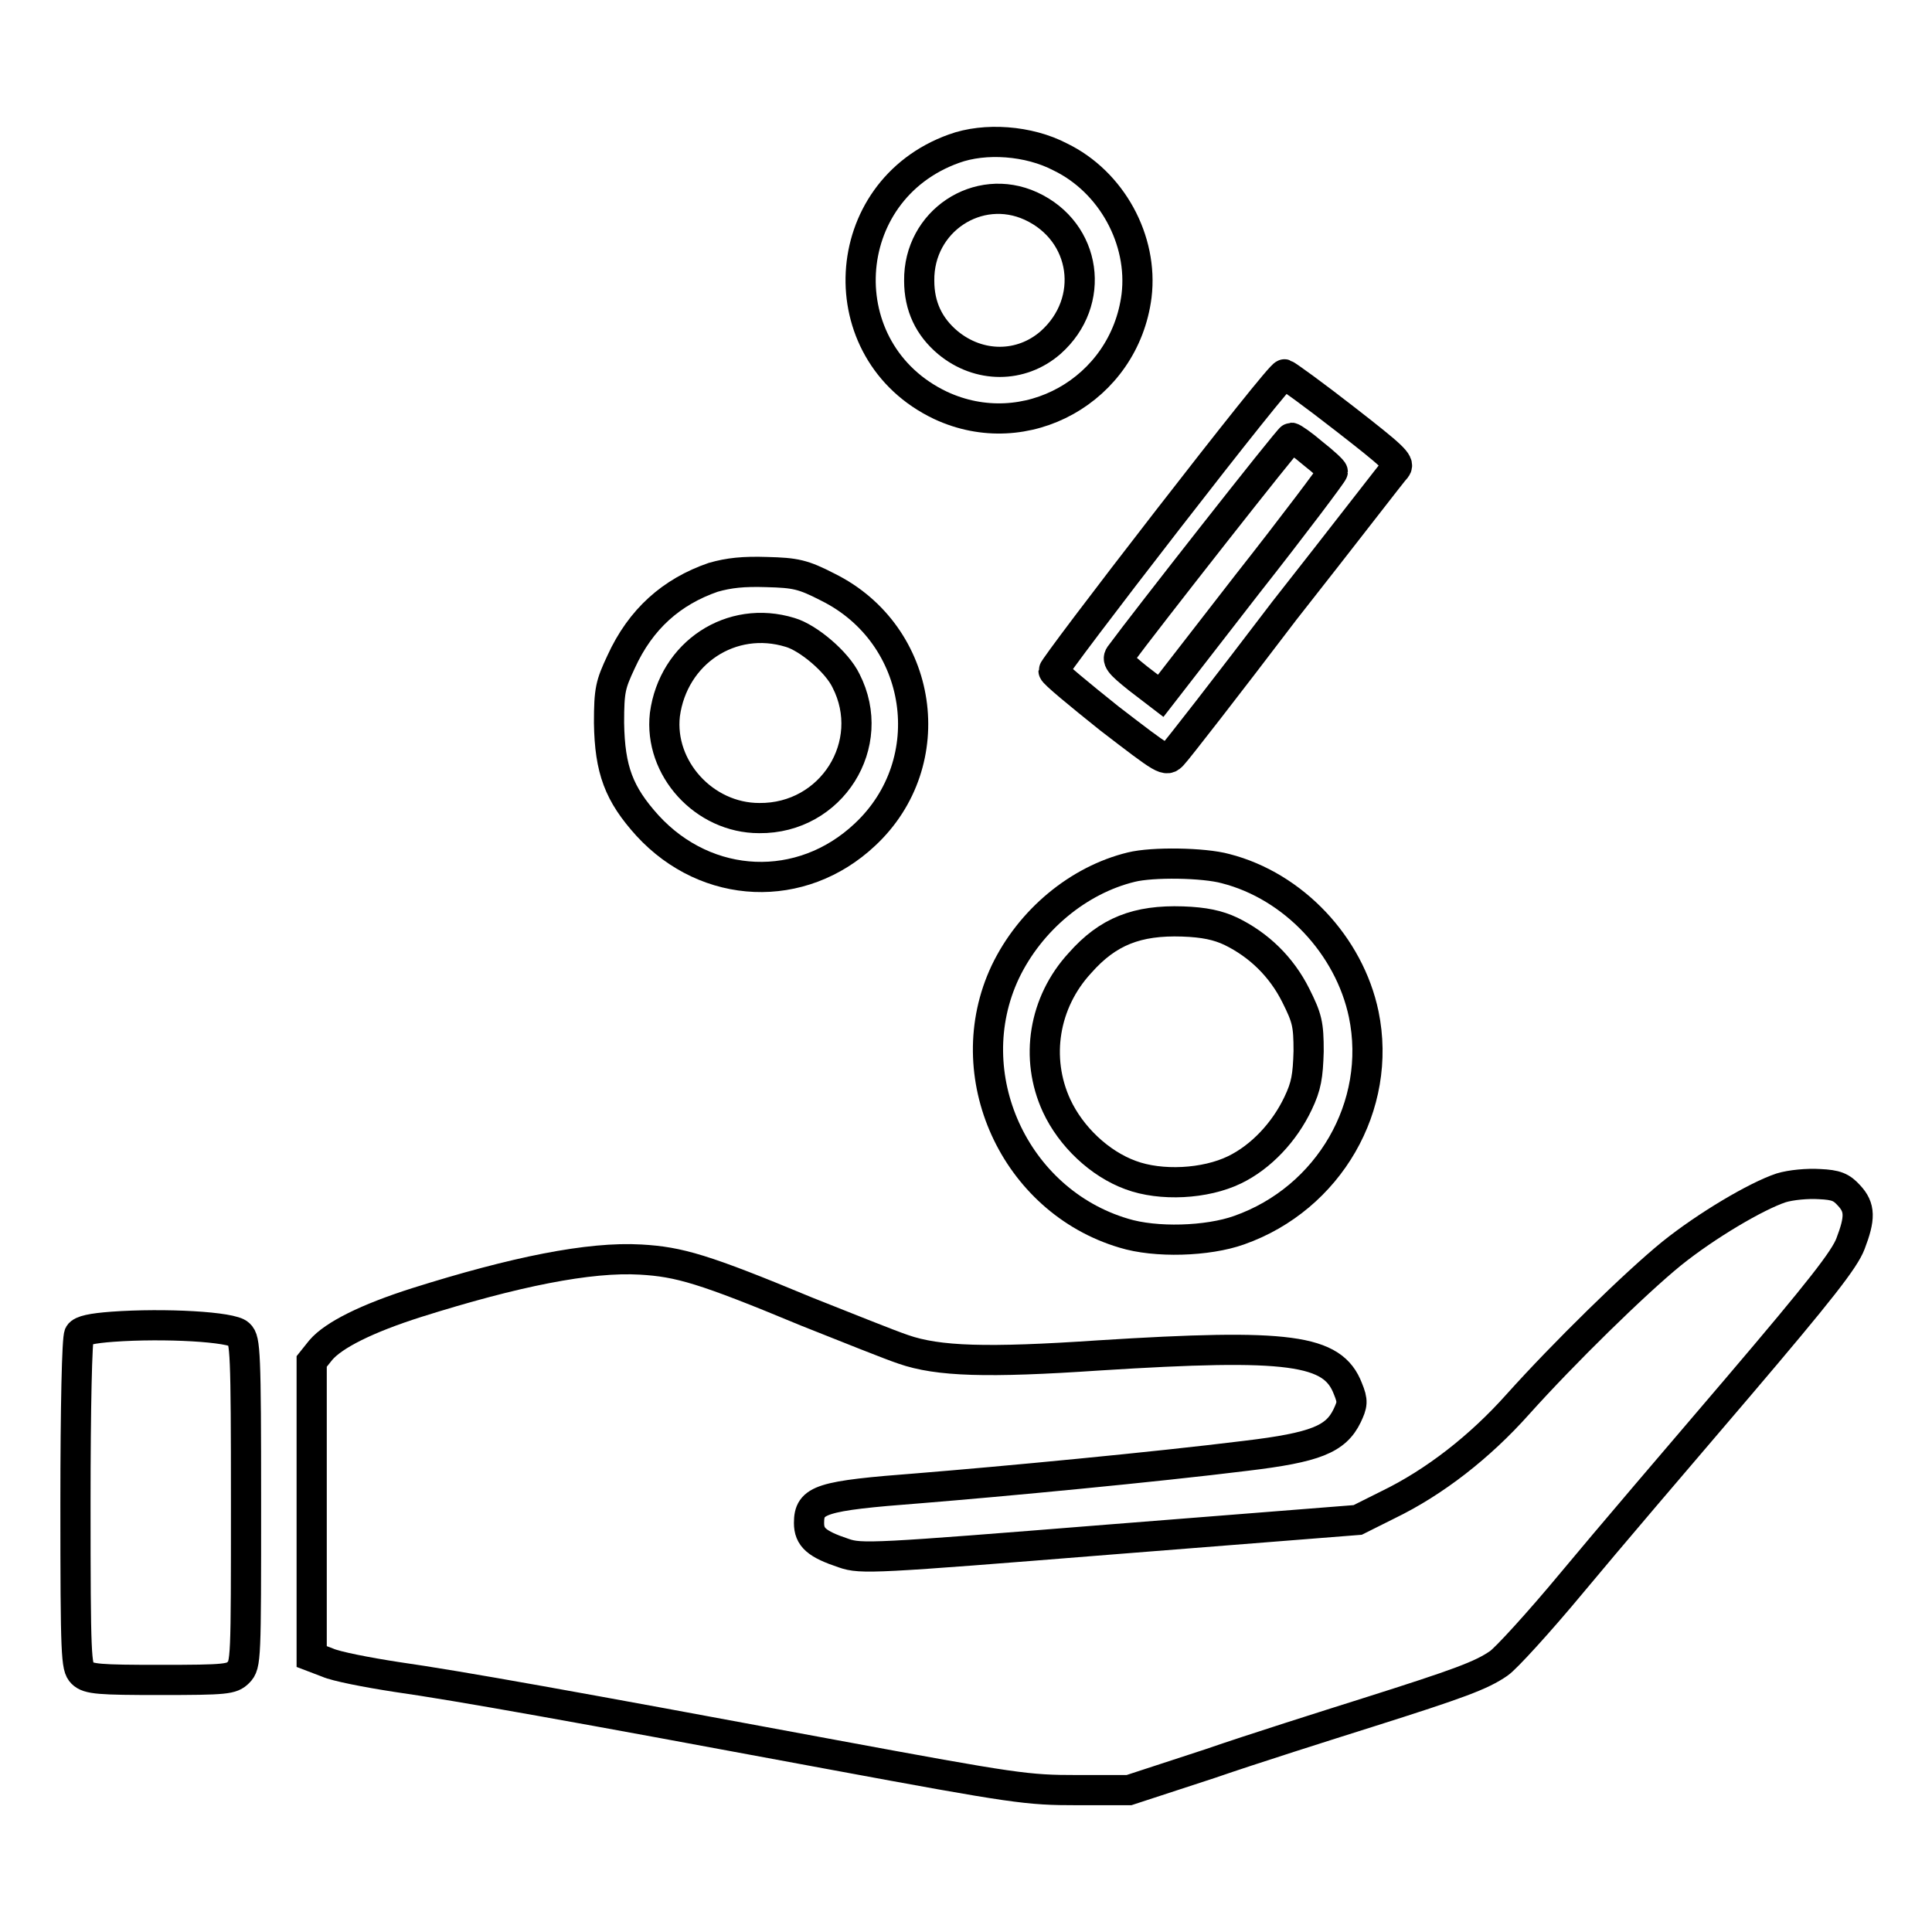
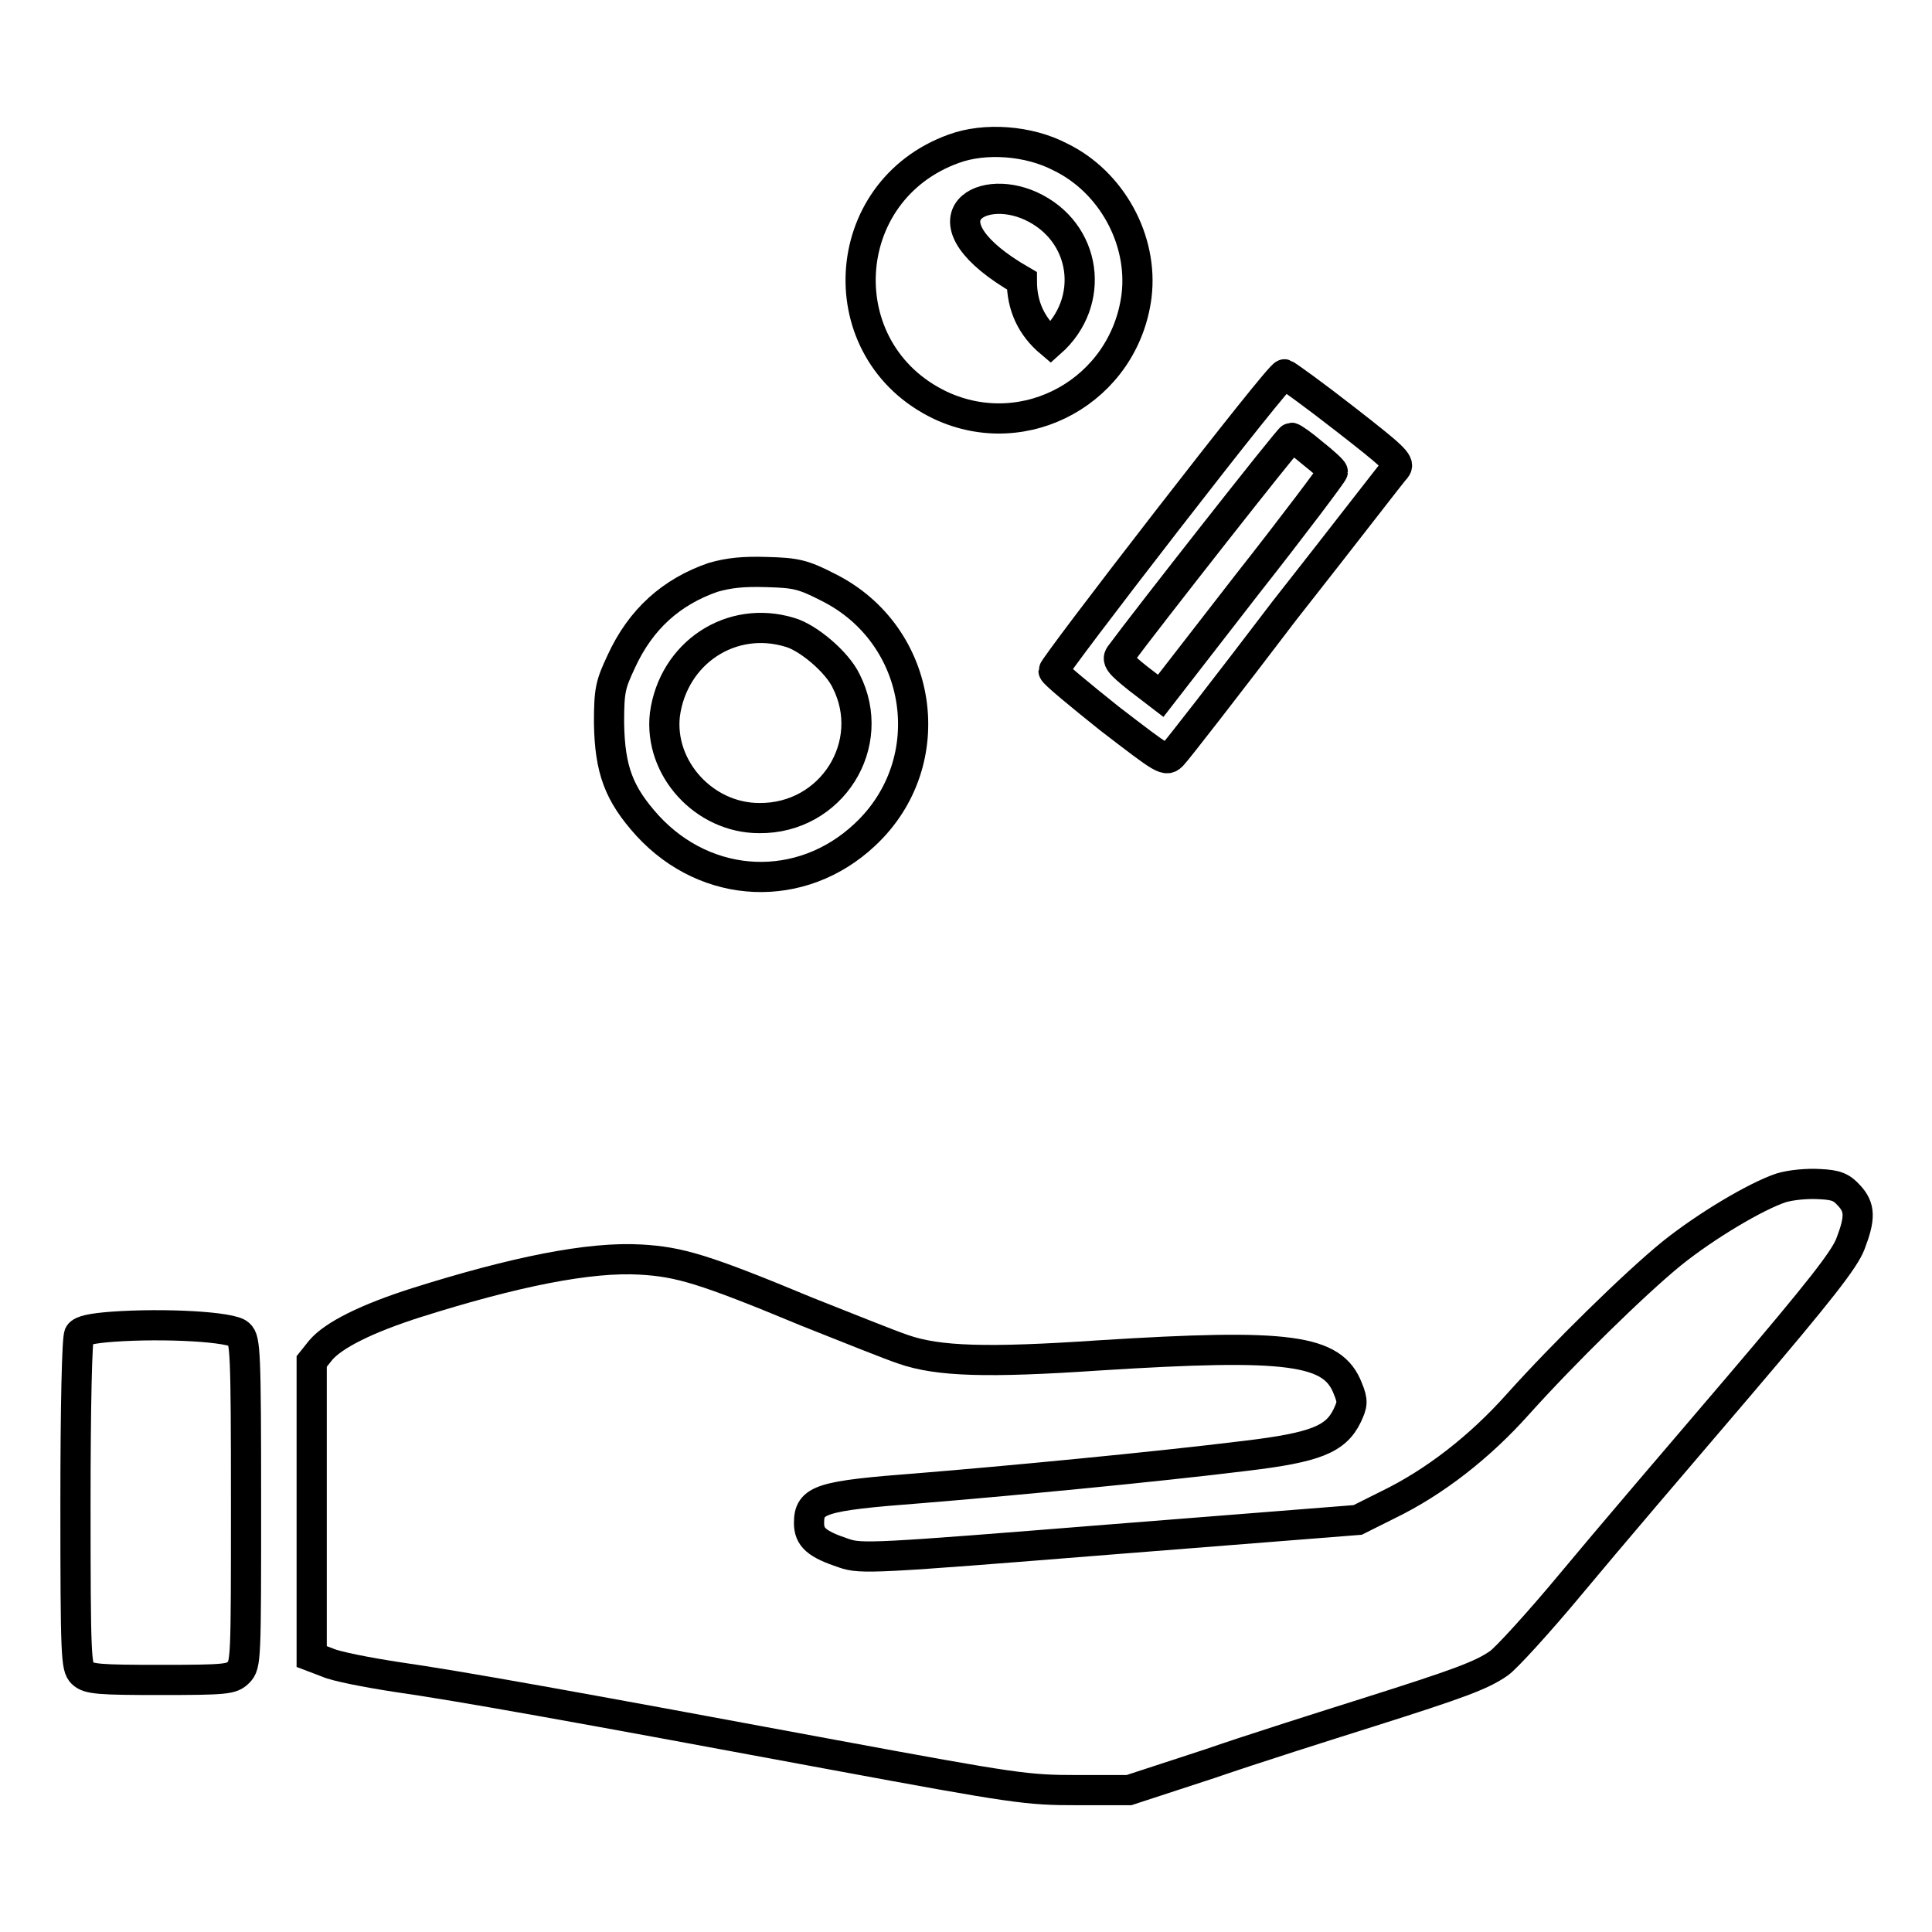
<svg xmlns="http://www.w3.org/2000/svg" version="1.1" x="0px" y="0px" viewBox="0 0 256 256" enable-background="new 0 0 256 256" xml:space="preserve">
  <g>
    <g>
      <g>
-         <path stroke-width="4" fill-opacity="0" stroke="#000000" d="M126.4,19.7c-15.6,5.6-16.7,26.9-1.8,34c11.3,5.3,24.4-2,26-14.5c0.9-7.4-3.3-15.1-10.1-18.4C136.3,18.6,130.5,18.2,126.4,19.7z M136.6,27.3c7.4,3.4,8.7,12.7,2.6,18.1c-3.9,3.4-9.5,3.4-13.6,0c-2.5-2.1-3.8-4.8-3.8-8.2C121.7,29.3,129.6,24.1,136.6,27.3z" />
+         <path stroke-width="4" fill-opacity="0" stroke="#000000" d="M126.4,19.7c-15.6,5.6-16.7,26.9-1.8,34c11.3,5.3,24.4-2,26-14.5c0.9-7.4-3.3-15.1-10.1-18.4C136.3,18.6,130.5,18.2,126.4,19.7z M136.6,27.3c7.4,3.4,8.7,12.7,2.6,18.1c-2.5-2.1-3.8-4.8-3.8-8.2C121.7,29.3,129.6,24.1,136.6,27.3z" />
        <path stroke-width="4" fill-opacity="0" stroke="#000000" d="M154.7,68.9c-8.3,10.7-15.1,19.7-15.1,20c0,0.3,3.4,3.1,7.4,6.3c7.3,5.6,7.5,5.8,8.4,4.8c0.5-0.5,7.2-9.1,14.8-19.1C178,71,184.6,62.4,185,62c0.5-0.7-0.5-1.6-6.8-6.5c-4.1-3.2-7.7-5.8-8-5.9C169.9,49.5,163,58.2,154.7,68.9z M174,60.1c1.4,1.1,2.6,2.2,2.6,2.4c0,0.2-5.1,7-11.4,15l-11.4,14.7l-3-2.3c-2.5-2-2.9-2.5-2.3-3.2c3-4.1,22.3-28.7,22.6-28.7C171.3,58,172.6,58.9,174,60.1z" />
        <path stroke-width="4" fill-opacity="0" stroke="#000000" d="M94.5,76.5c-5.5,1.9-9.6,5.5-12.2,11.2c-1.4,3-1.6,3.7-1.6,8.1c0.1,6.2,1.3,9.4,5.1,13.6c7.9,8.6,20.4,9.1,28.8,1.2c10.3-9.6,7.8-26.5-4.9-32.8c-3.3-1.7-4.3-1.9-8.1-2C98.5,75.7,96.6,75.9,94.5,76.5z M104.7,83.8c2.4,0.7,6.2,3.9,7.4,6.4c4.3,8.4-1.9,18.3-11.5,18.2c-7.3,0-13.3-6.6-12.5-13.7C89.2,86.5,96.9,81.4,104.7,83.8z" />
-         <path stroke-width="4" fill-opacity="0" stroke="#000000" d="M149.9,114.9c-7,1.7-13.4,7-16.7,13.9c-6.4,13.6,1.2,30.3,15.7,34.6c4.2,1.3,11.1,1.1,15.3-0.4c11.9-4.2,19-16.5,16.5-28.6c-1.9-9.1-9.3-17-18.3-19.3C159.5,114.3,152.7,114.2,149.9,114.9z M163.1,123.4c3.7,1.8,6.7,4.7,8.6,8.5c1.5,3,1.7,3.8,1.7,7.4c-0.1,3.3-0.3,4.6-1.4,6.9c-1.8,3.8-4.9,7.1-8.4,8.8c-3.9,1.9-9.8,2.2-13.8,0.7c-4.1-1.5-7.9-5.1-9.8-9.2c-2.9-6.3-1.7-13.7,3.1-18.9c3.7-4.2,7.6-5.7,13.6-5.5C159.6,122.2,161.4,122.6,163.1,123.4z" />
        <path stroke-width="4" fill-opacity="0" stroke="#000000" d="M236,157.4c-3.3,1.1-9.9,5-14.5,8.7c-4.8,3.9-14.3,13.2-20.4,20c-5,5.6-11,10.3-17.2,13.3l-4,2L147,204c-31.2,2.5-32.9,2.6-35.2,1.8c-3.6-1.2-4.6-2.1-4.6-4c0-3.1,1.5-3.6,14.6-4.6c11.1-0.9,31.2-2.8,43.3-4.3c9.2-1.1,11.9-2.2,13.4-5.3c0.7-1.5,0.8-1.9,0.1-3.6c-2-5.2-7.7-6-33-4.4c-14.8,1-21.3,0.8-25.9-0.8c-1.8-0.6-7.5-2.9-12.8-5c-13.7-5.7-16.9-6.6-22-6.9c-6.8-0.4-16.7,1.6-29.7,5.7c-6.6,2.1-11,4.3-12.7,6.3l-1.2,1.5V200v19.5l2.1,0.8c1.1,0.5,5.2,1.3,9.1,1.9c8.4,1.2,23.4,3.9,57.8,10.3c24.3,4.5,25.8,4.7,32.4,4.7h6.9l10.7-3.5c5.8-2,15.3-5,21-6.8c12-3.8,15-4.9,17.3-6.5c0.9-0.6,5.3-5.4,9.7-10.7c4.4-5.3,14.3-16.9,22-25.9c10.9-12.8,14.1-16.9,14.9-19c1.3-3.4,1.3-4.8-0.2-6.4c-1-1.1-1.7-1.4-3.9-1.5C239.5,156.8,237.3,157,236,157.4z" />
        <path stroke-width="4" fill-opacity="0" stroke="#000000" d="M14.9,175.8c-2.7,0.2-4.1,0.5-4.4,1c-0.3,0.5-0.5,9.7-0.5,22.4c0,20.4,0.1,21.7,0.9,22.5c0.8,0.8,2.3,0.9,10.3,0.9c8.8,0,9.5-0.1,10.4-1c1-1,1-1.7,1-22.5c0-19.9-0.1-21.6-0.9-22.3C30.8,175.8,21.8,175.3,14.9,175.8z" />
      </g>
    </g>
  </g>
</svg>